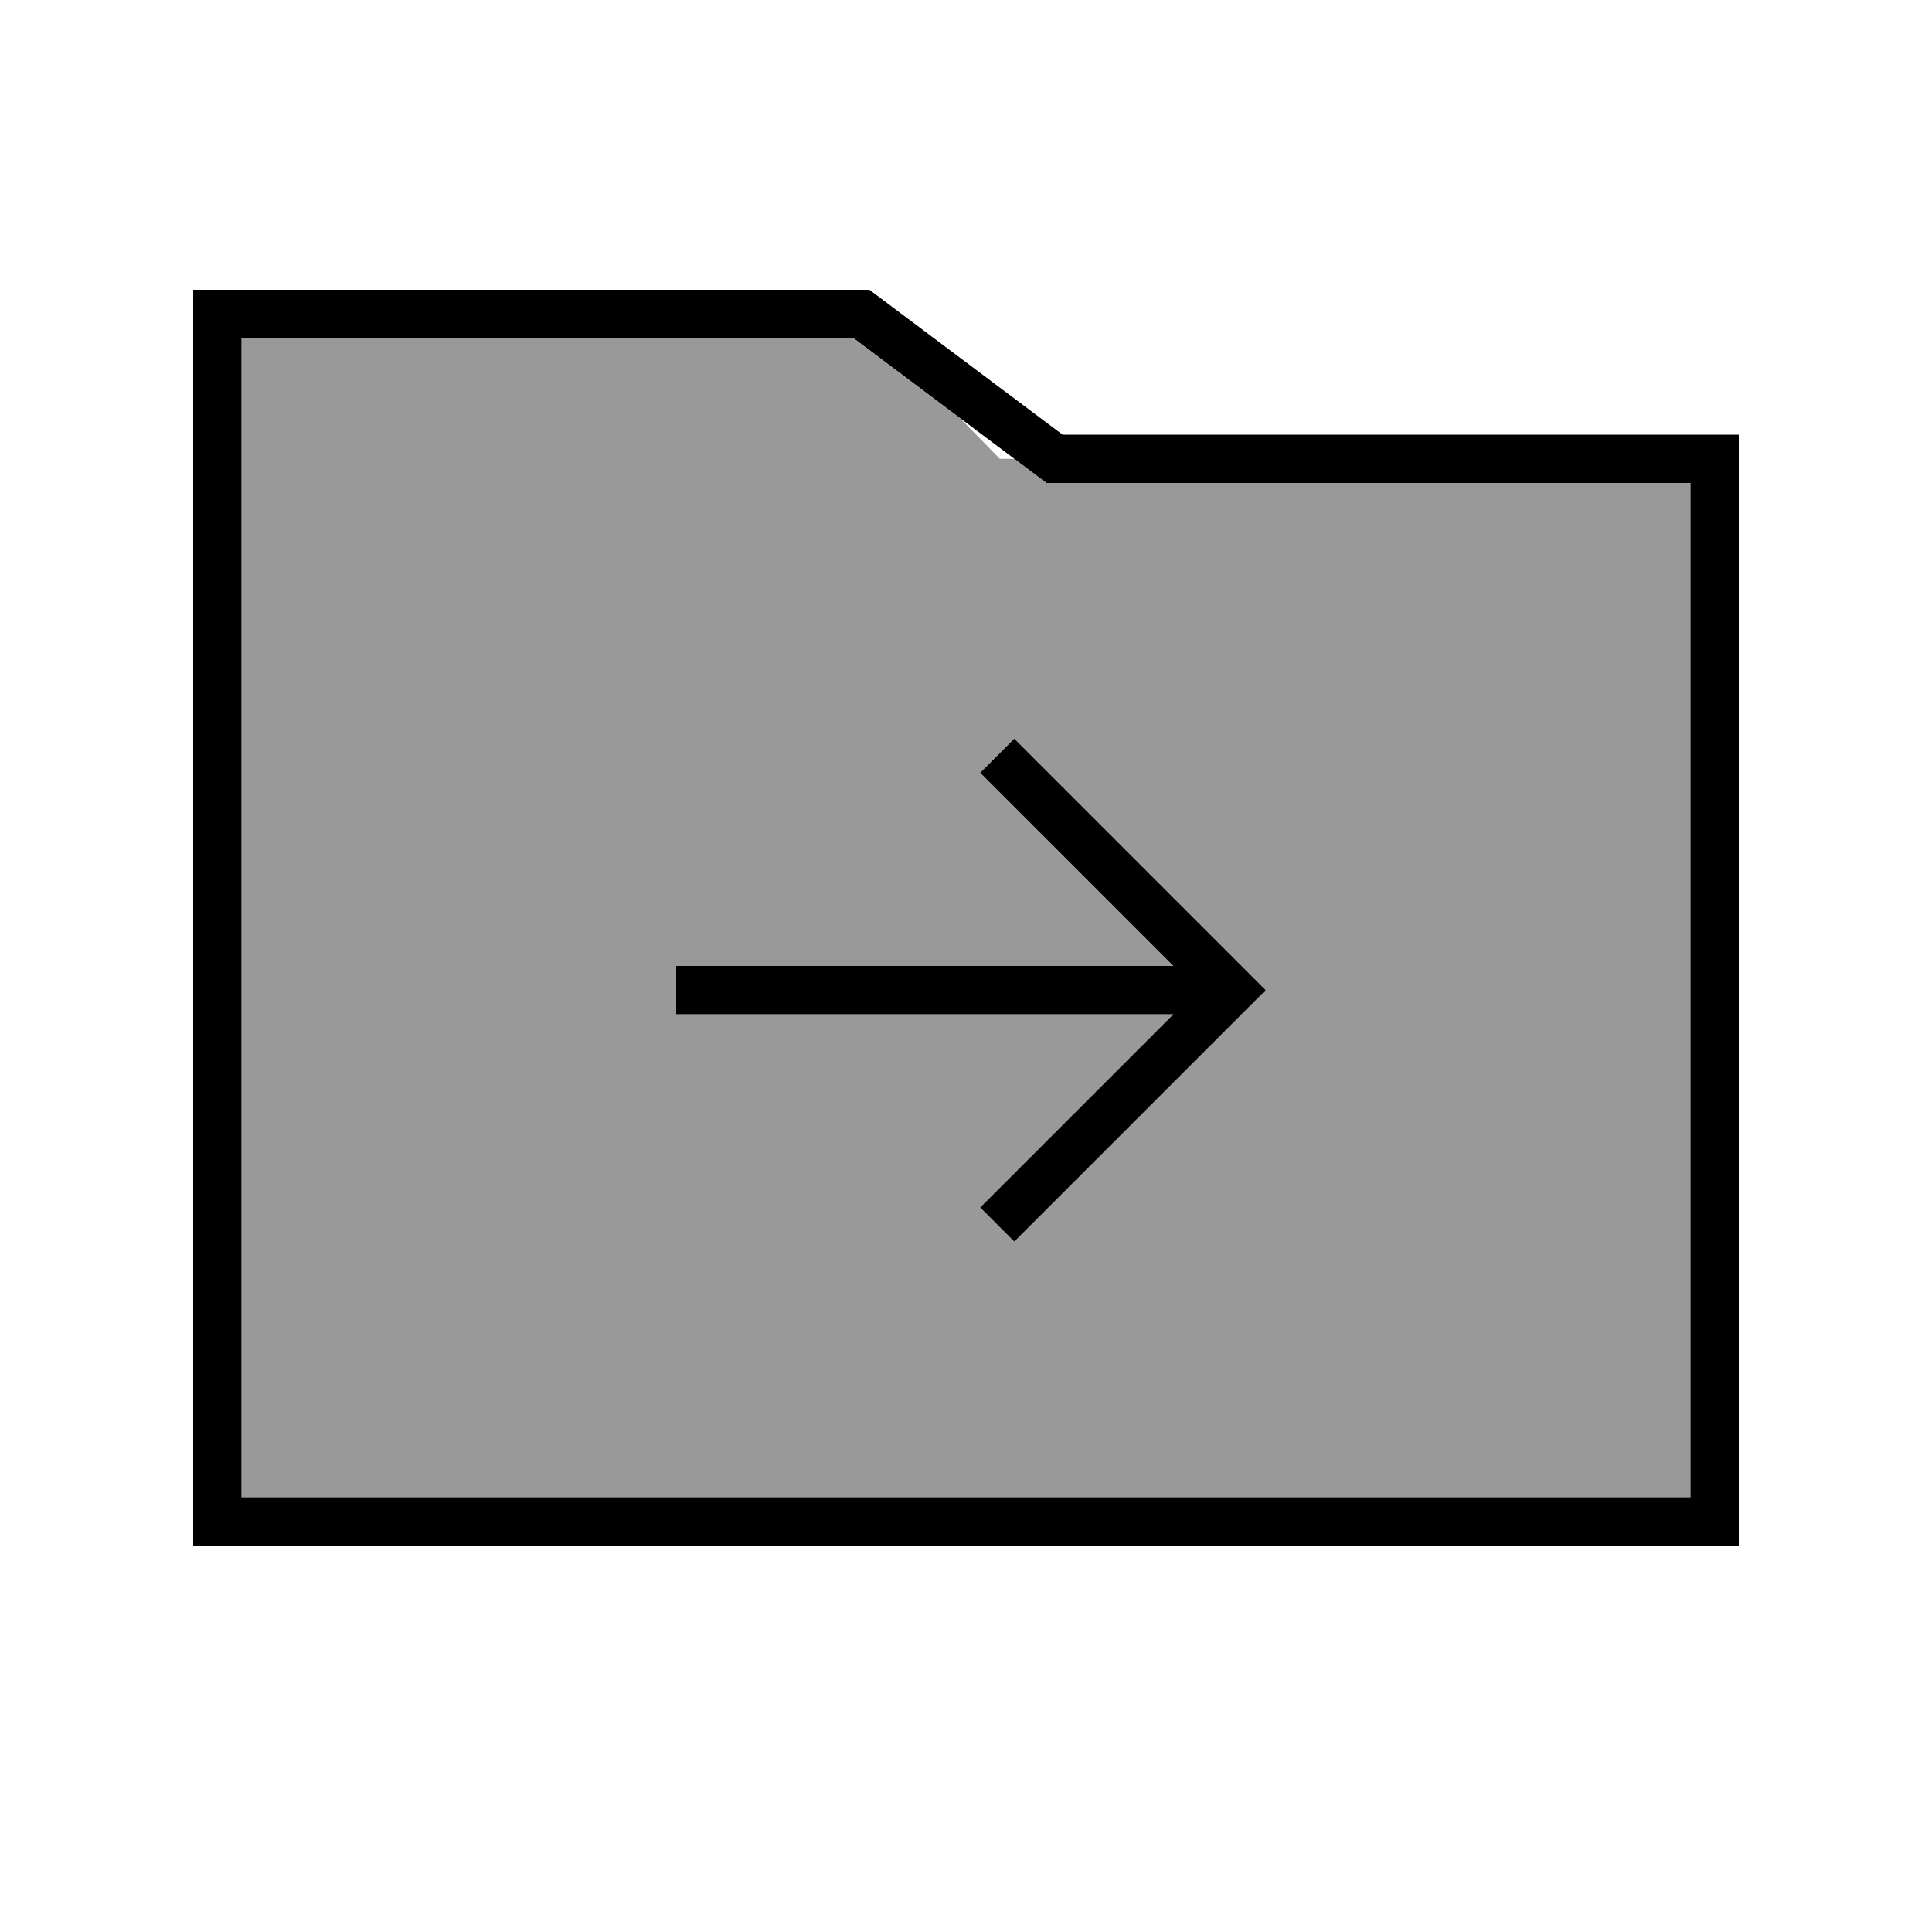
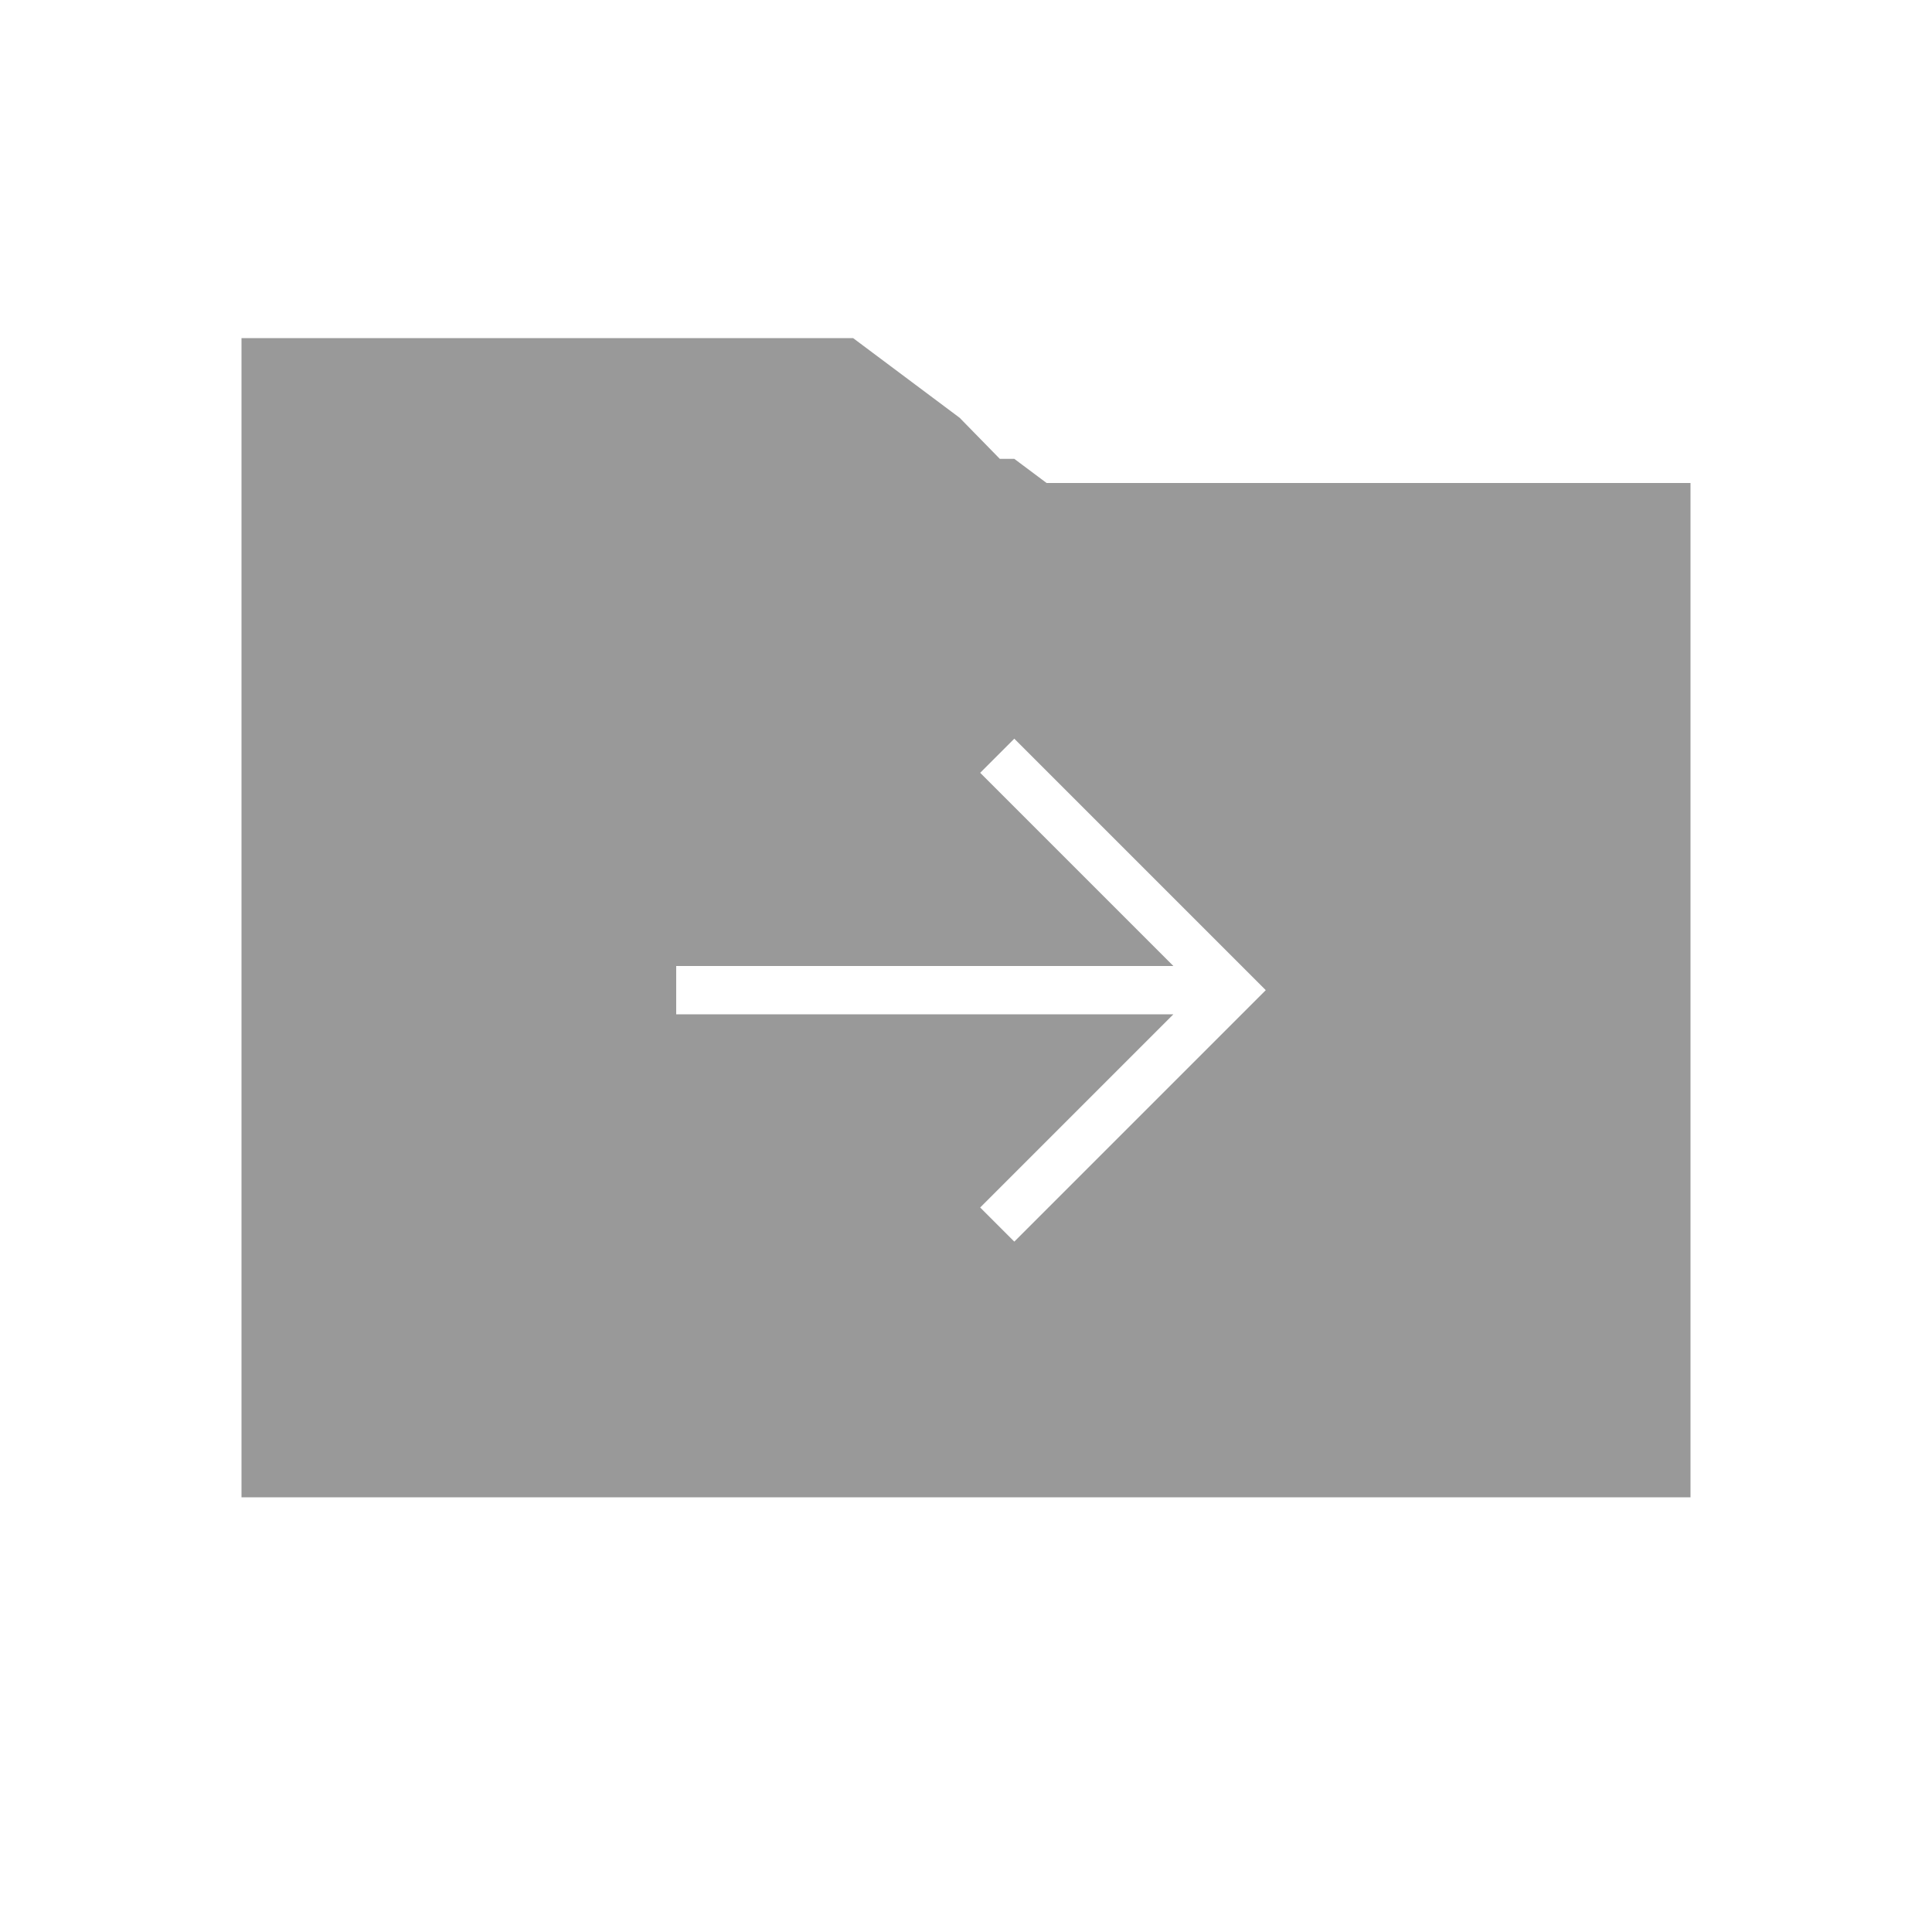
<svg xmlns="http://www.w3.org/2000/svg" viewBox="0 0 640 640">
  <path opacity=".4" fill="currentColor" d="M80 112L80 496L560 496L560 160L346.7 160L336 152L331.2 152L317.9 138.4L282.6 112L79.9 112zM224 320L388.7 320L324.7 256L336 244.7L419.3 328L336 411.3L324.7 400L388.7 336L224 336L224 320z" />
-   <path fill="currentColor" d="M352 144L576 144L576 512L64 512L64 96L288 96L352 144zM80 496L560 496L560 160L346.7 160L282.7 112L80 112L80 496zM419.3 328L336 411.3L324.7 400L388.7 336L224 336L224 320L388.7 320L324.7 256L336 244.7L419.3 328z" />
</svg>